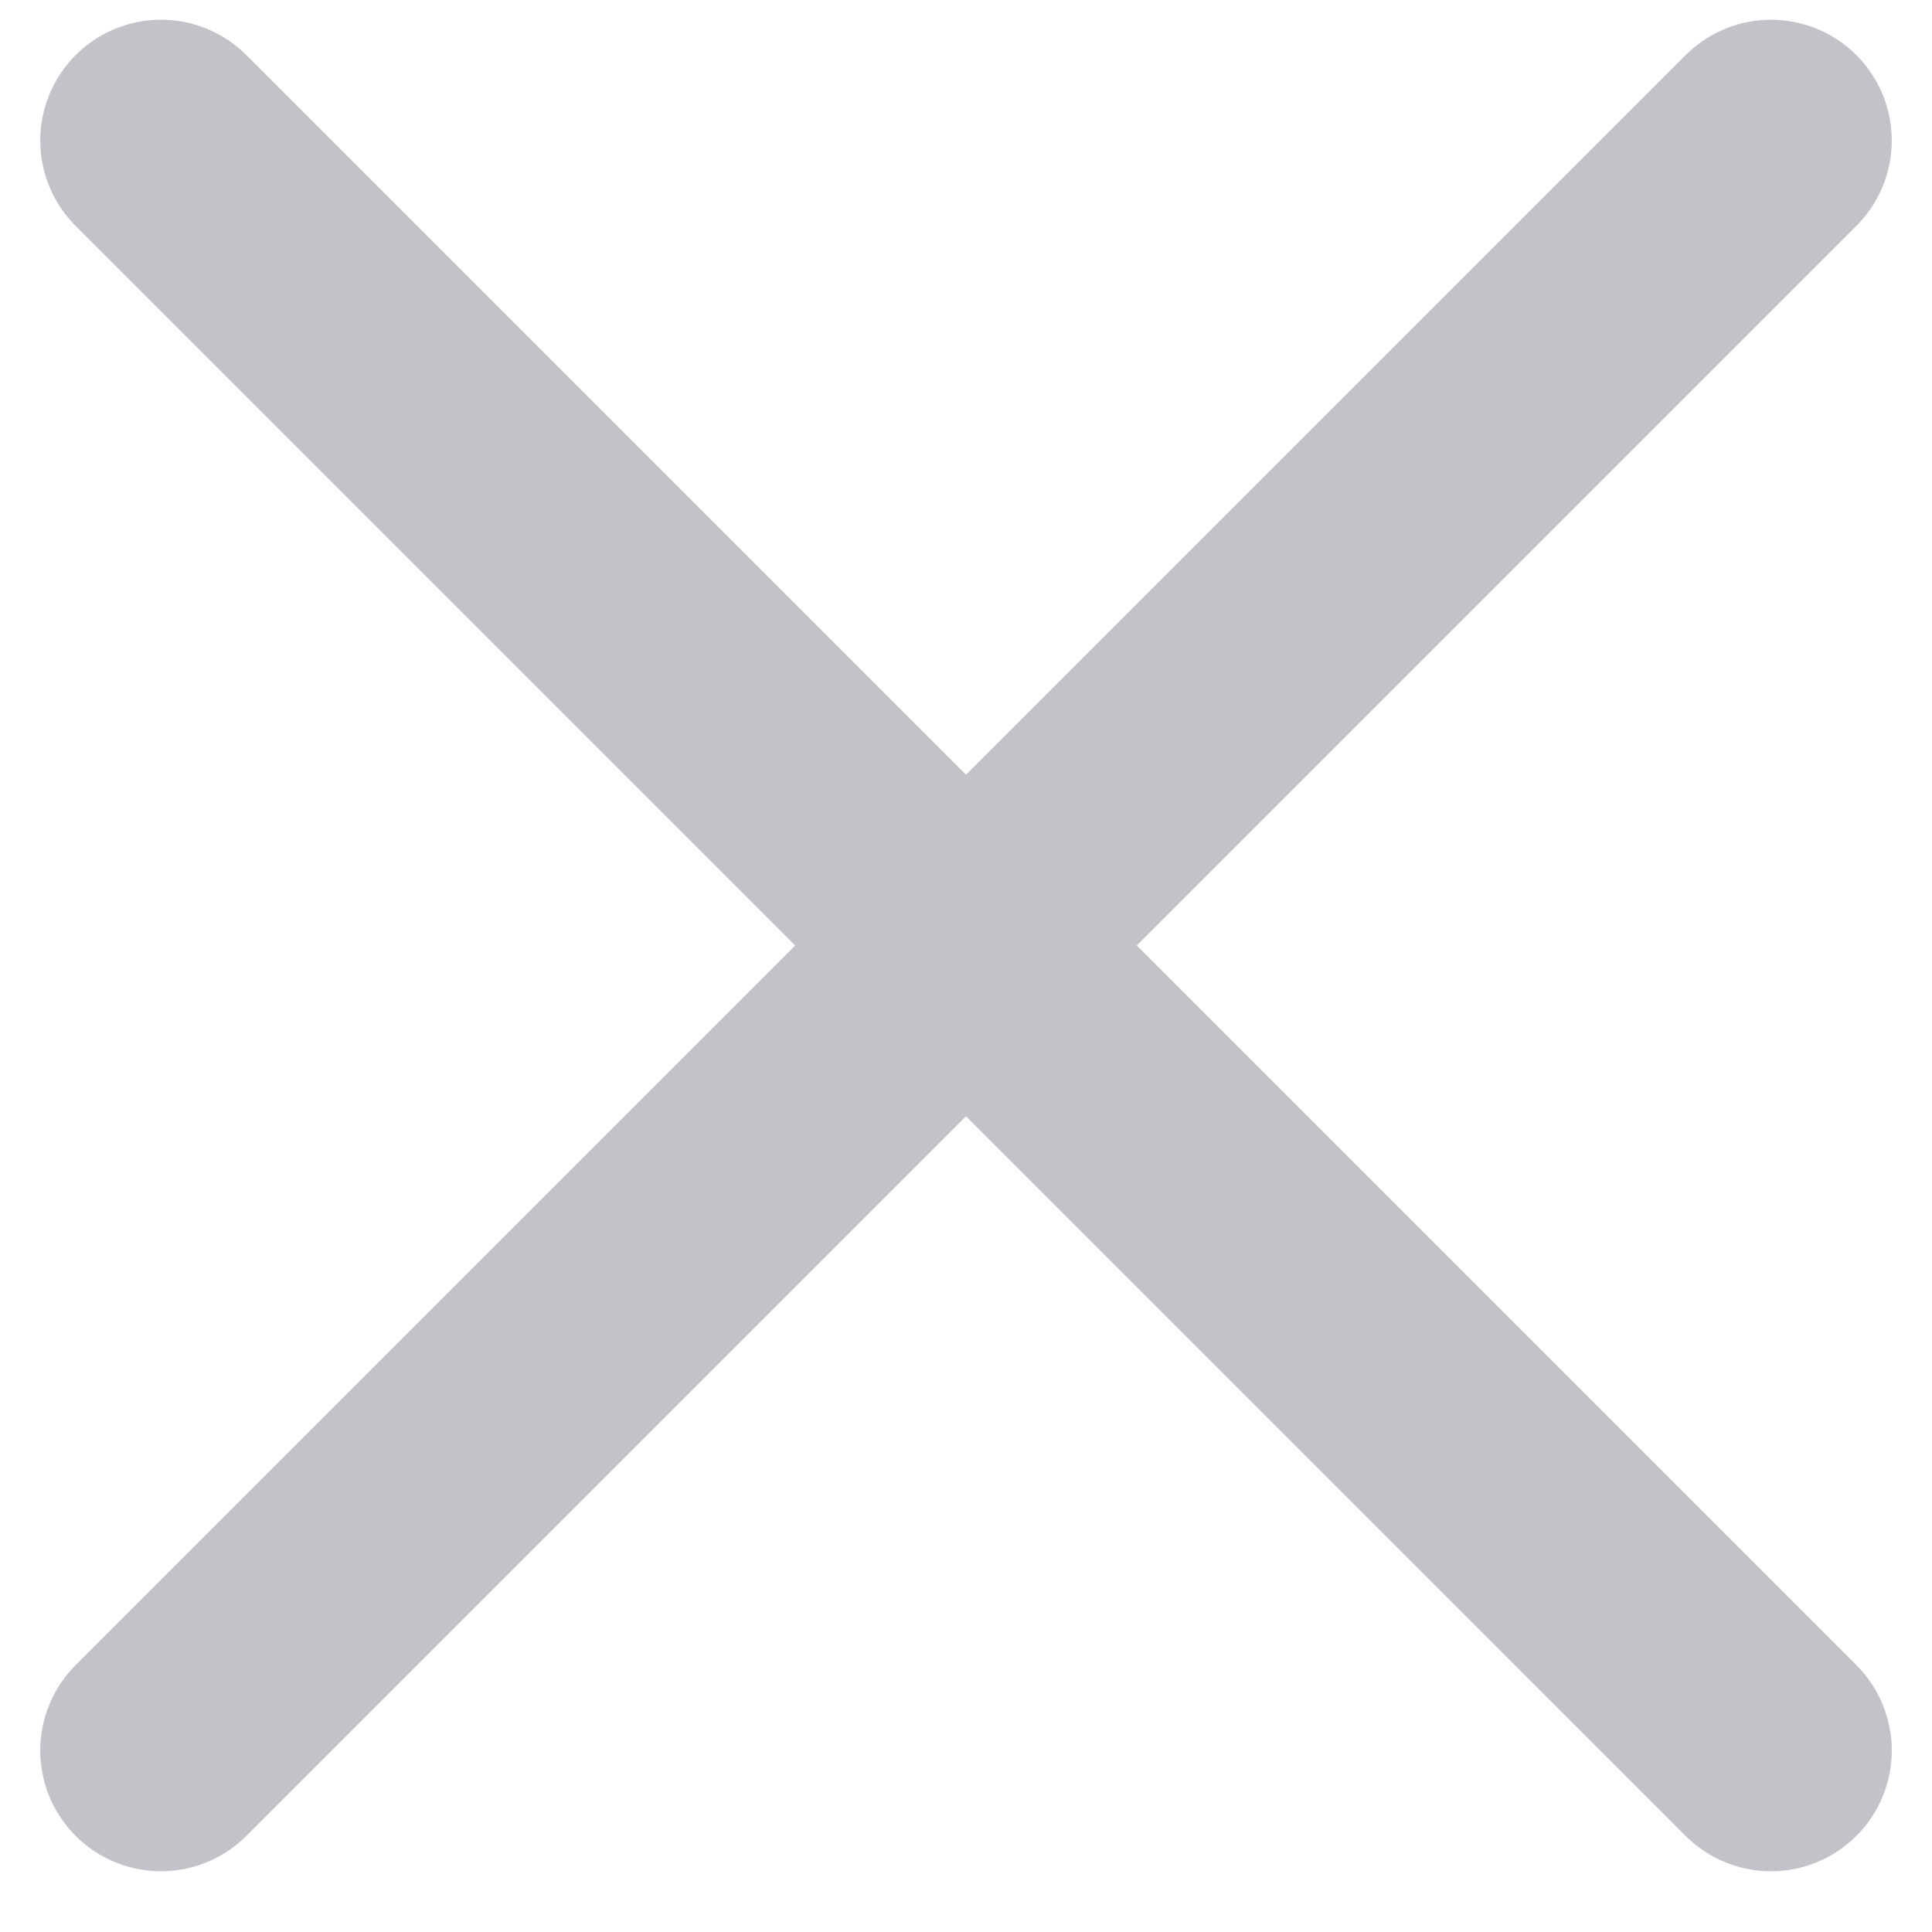
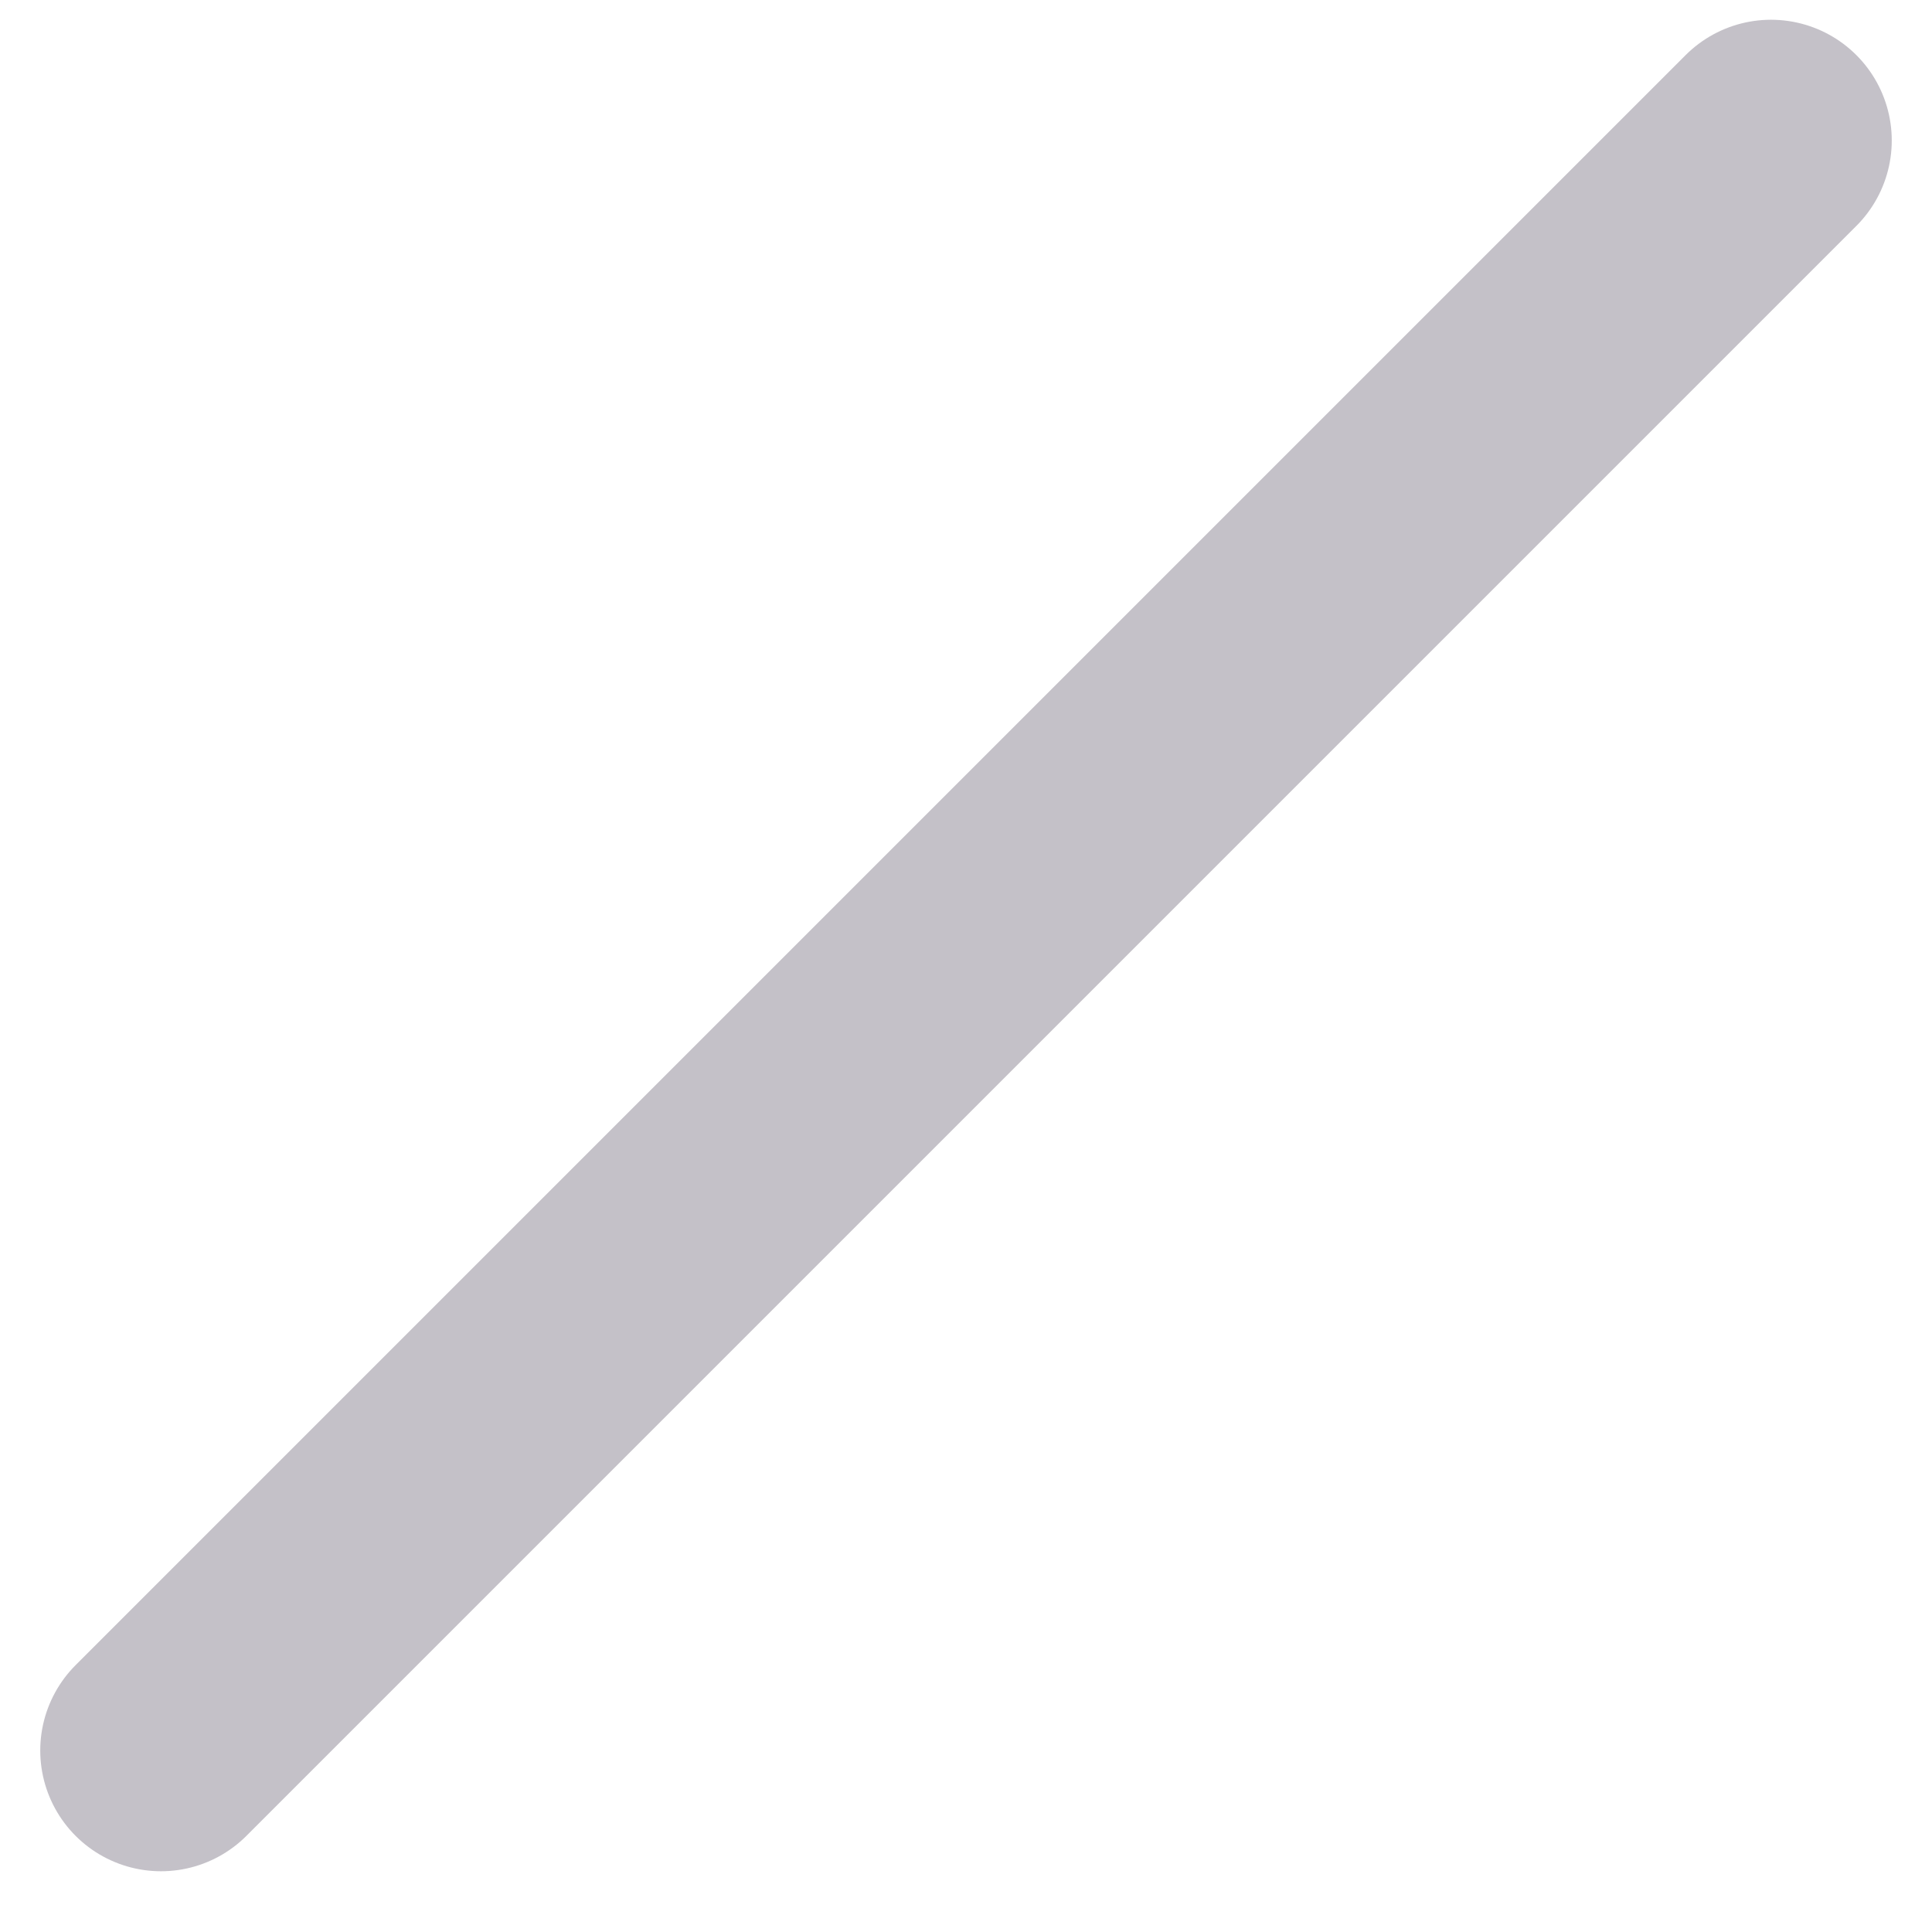
<svg xmlns="http://www.w3.org/2000/svg" width="18" height="18" viewBox="0 0 18 18" fill="none">
  <path d="M16.5 1.309L1.5 16.309" stroke="#C4C1C8" stroke-width="2.25" stroke-linecap="round" stroke-linejoin="round" />
-   <path d="M1.5 1.309L16.5 16.309" stroke="#C4C1C8" stroke-width="2.25" stroke-linecap="round" stroke-linejoin="round" />
</svg>